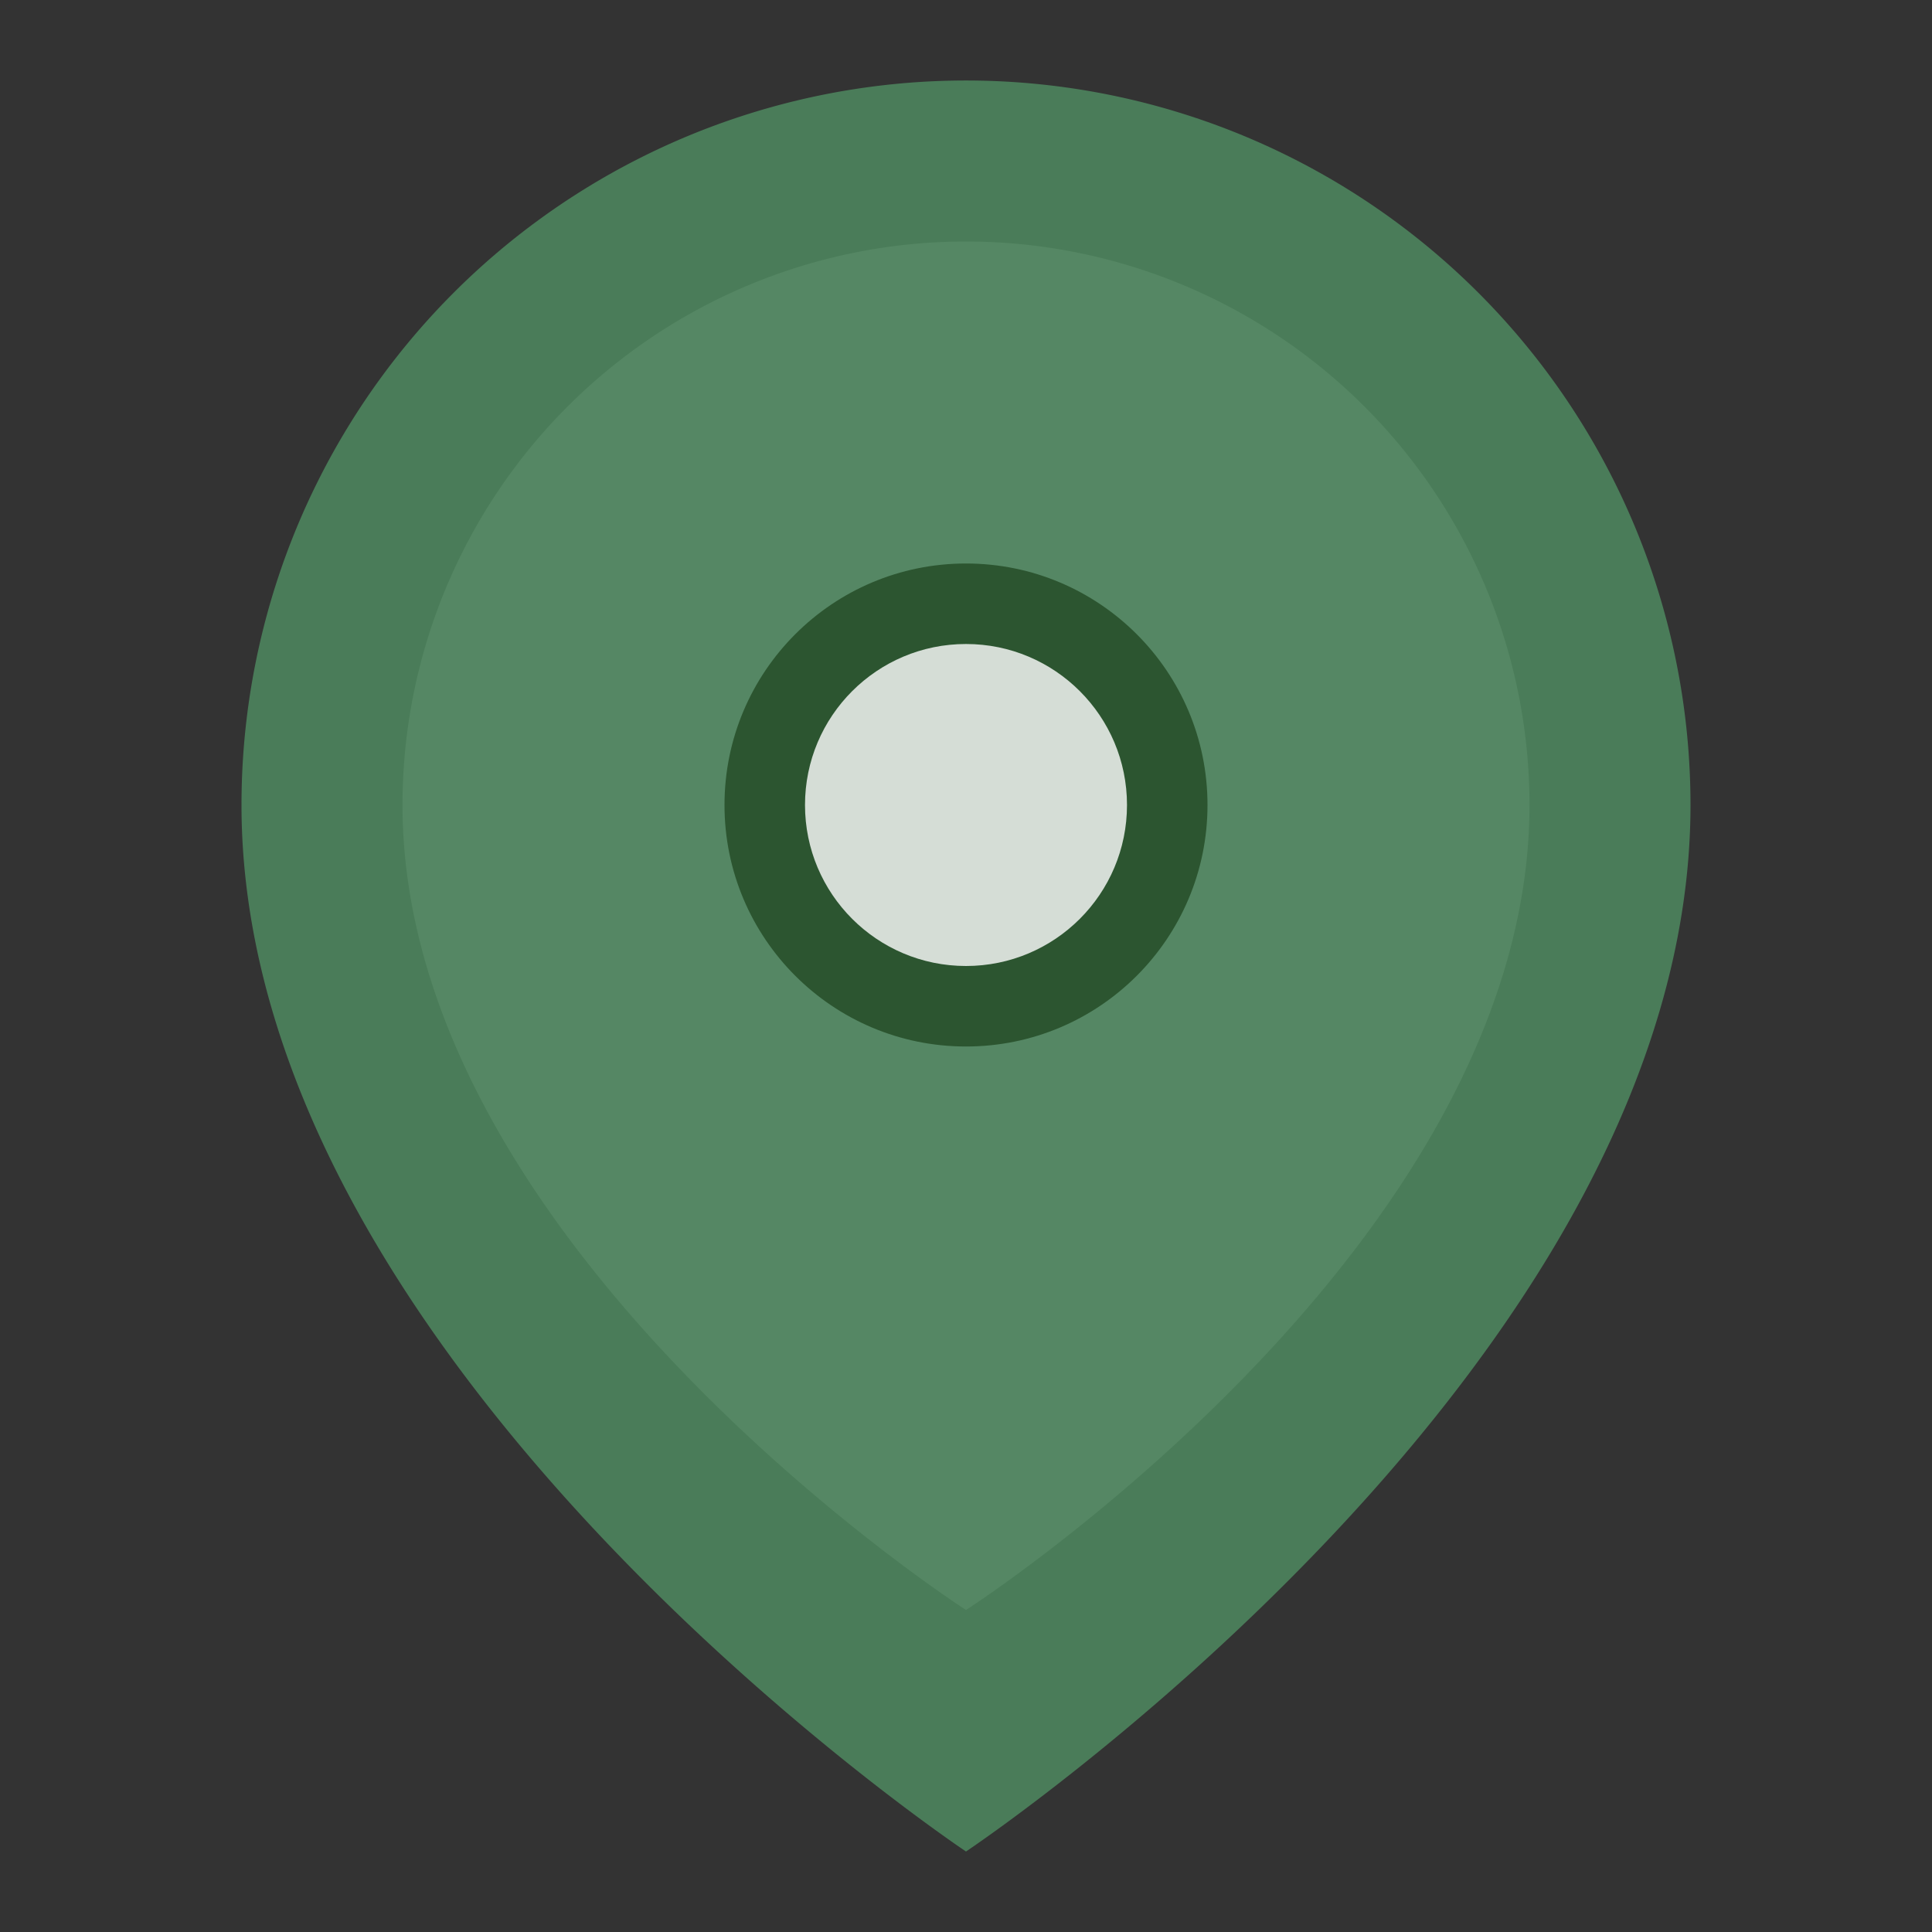
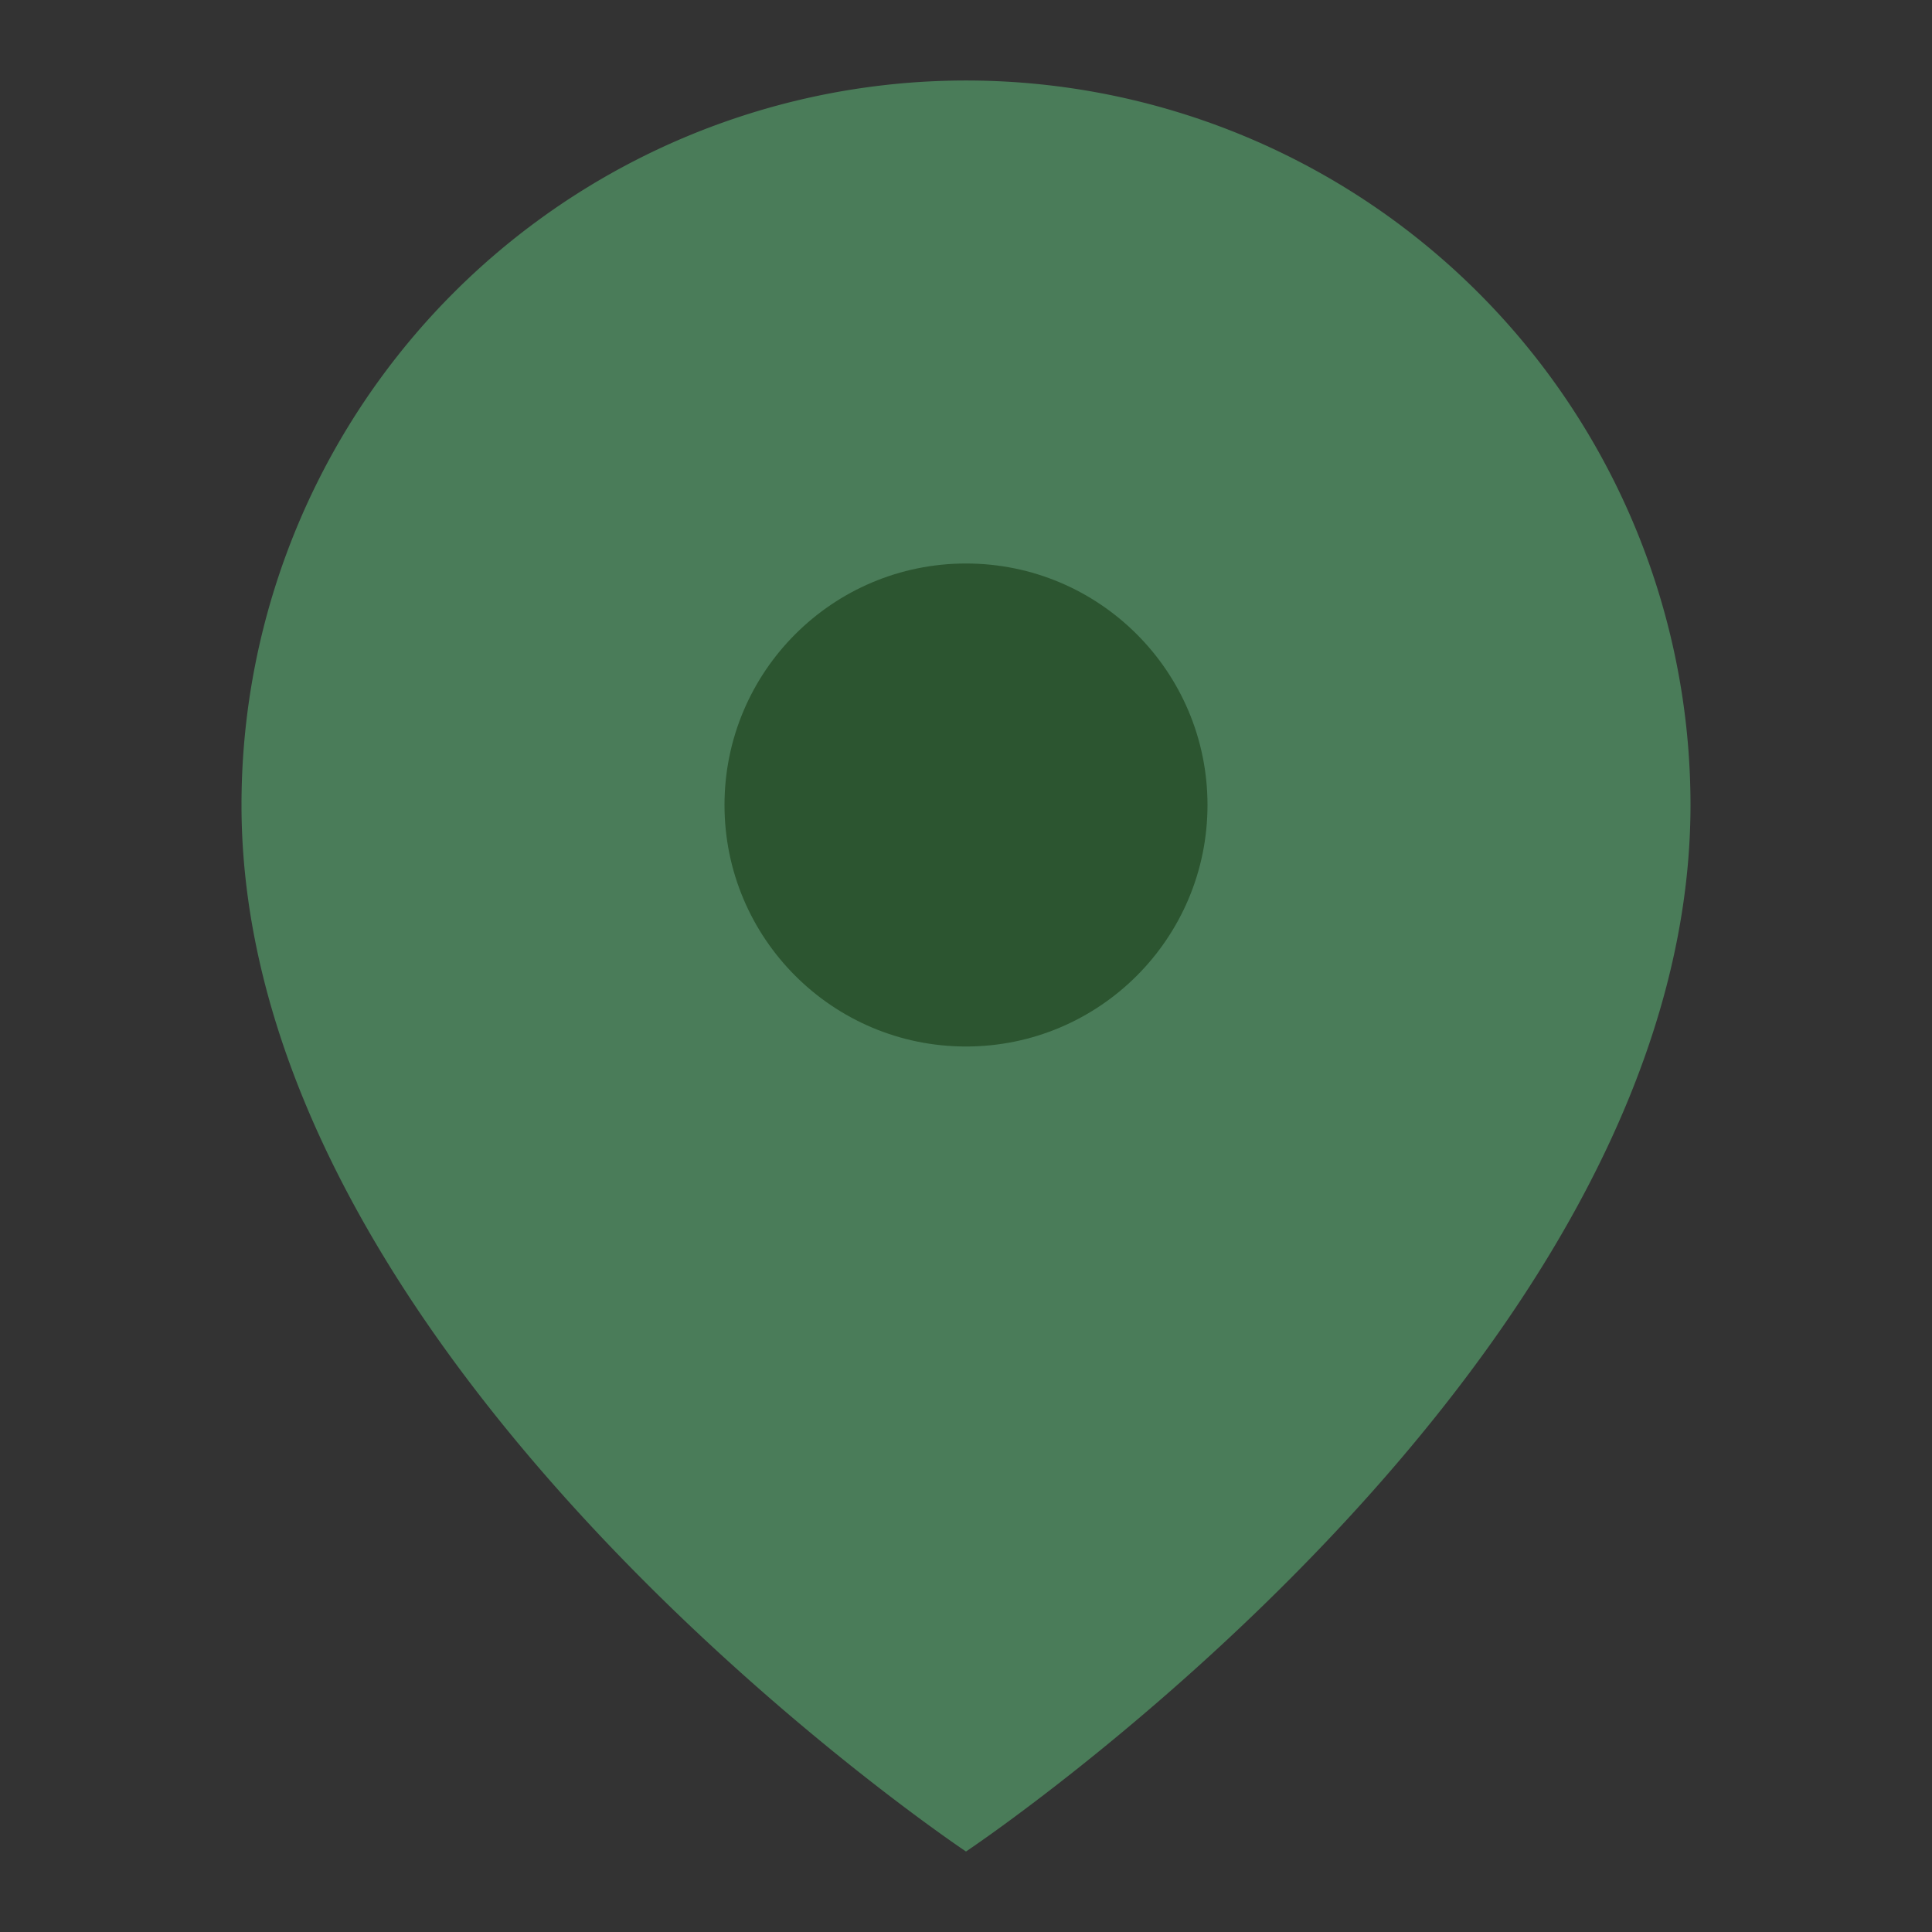
<svg xmlns="http://www.w3.org/2000/svg" width="24" height="24" viewBox="0 0 24 24" fill="none">
  <rect x="0" y="0" width="24" height="24" fill="#333333" stroke="none" />
  <path d="M21 10c0 7-9 13-9 13s-9-6-9-13a9 9 0 0 1 18 0z" fill="#4a7c59" />
-   <path d="M19 10c0 5.5-7 10-7 10s-7-4.5-7-10a7 7 0 0 1 14 0z" fill="#5a8c69" opacity="0.7" />
  <circle cx="12" cy="10" r="3" fill="#2c5530" />
-   <circle cx="12" cy="10" r="2" fill="#fff" opacity="0.8" />
</svg>